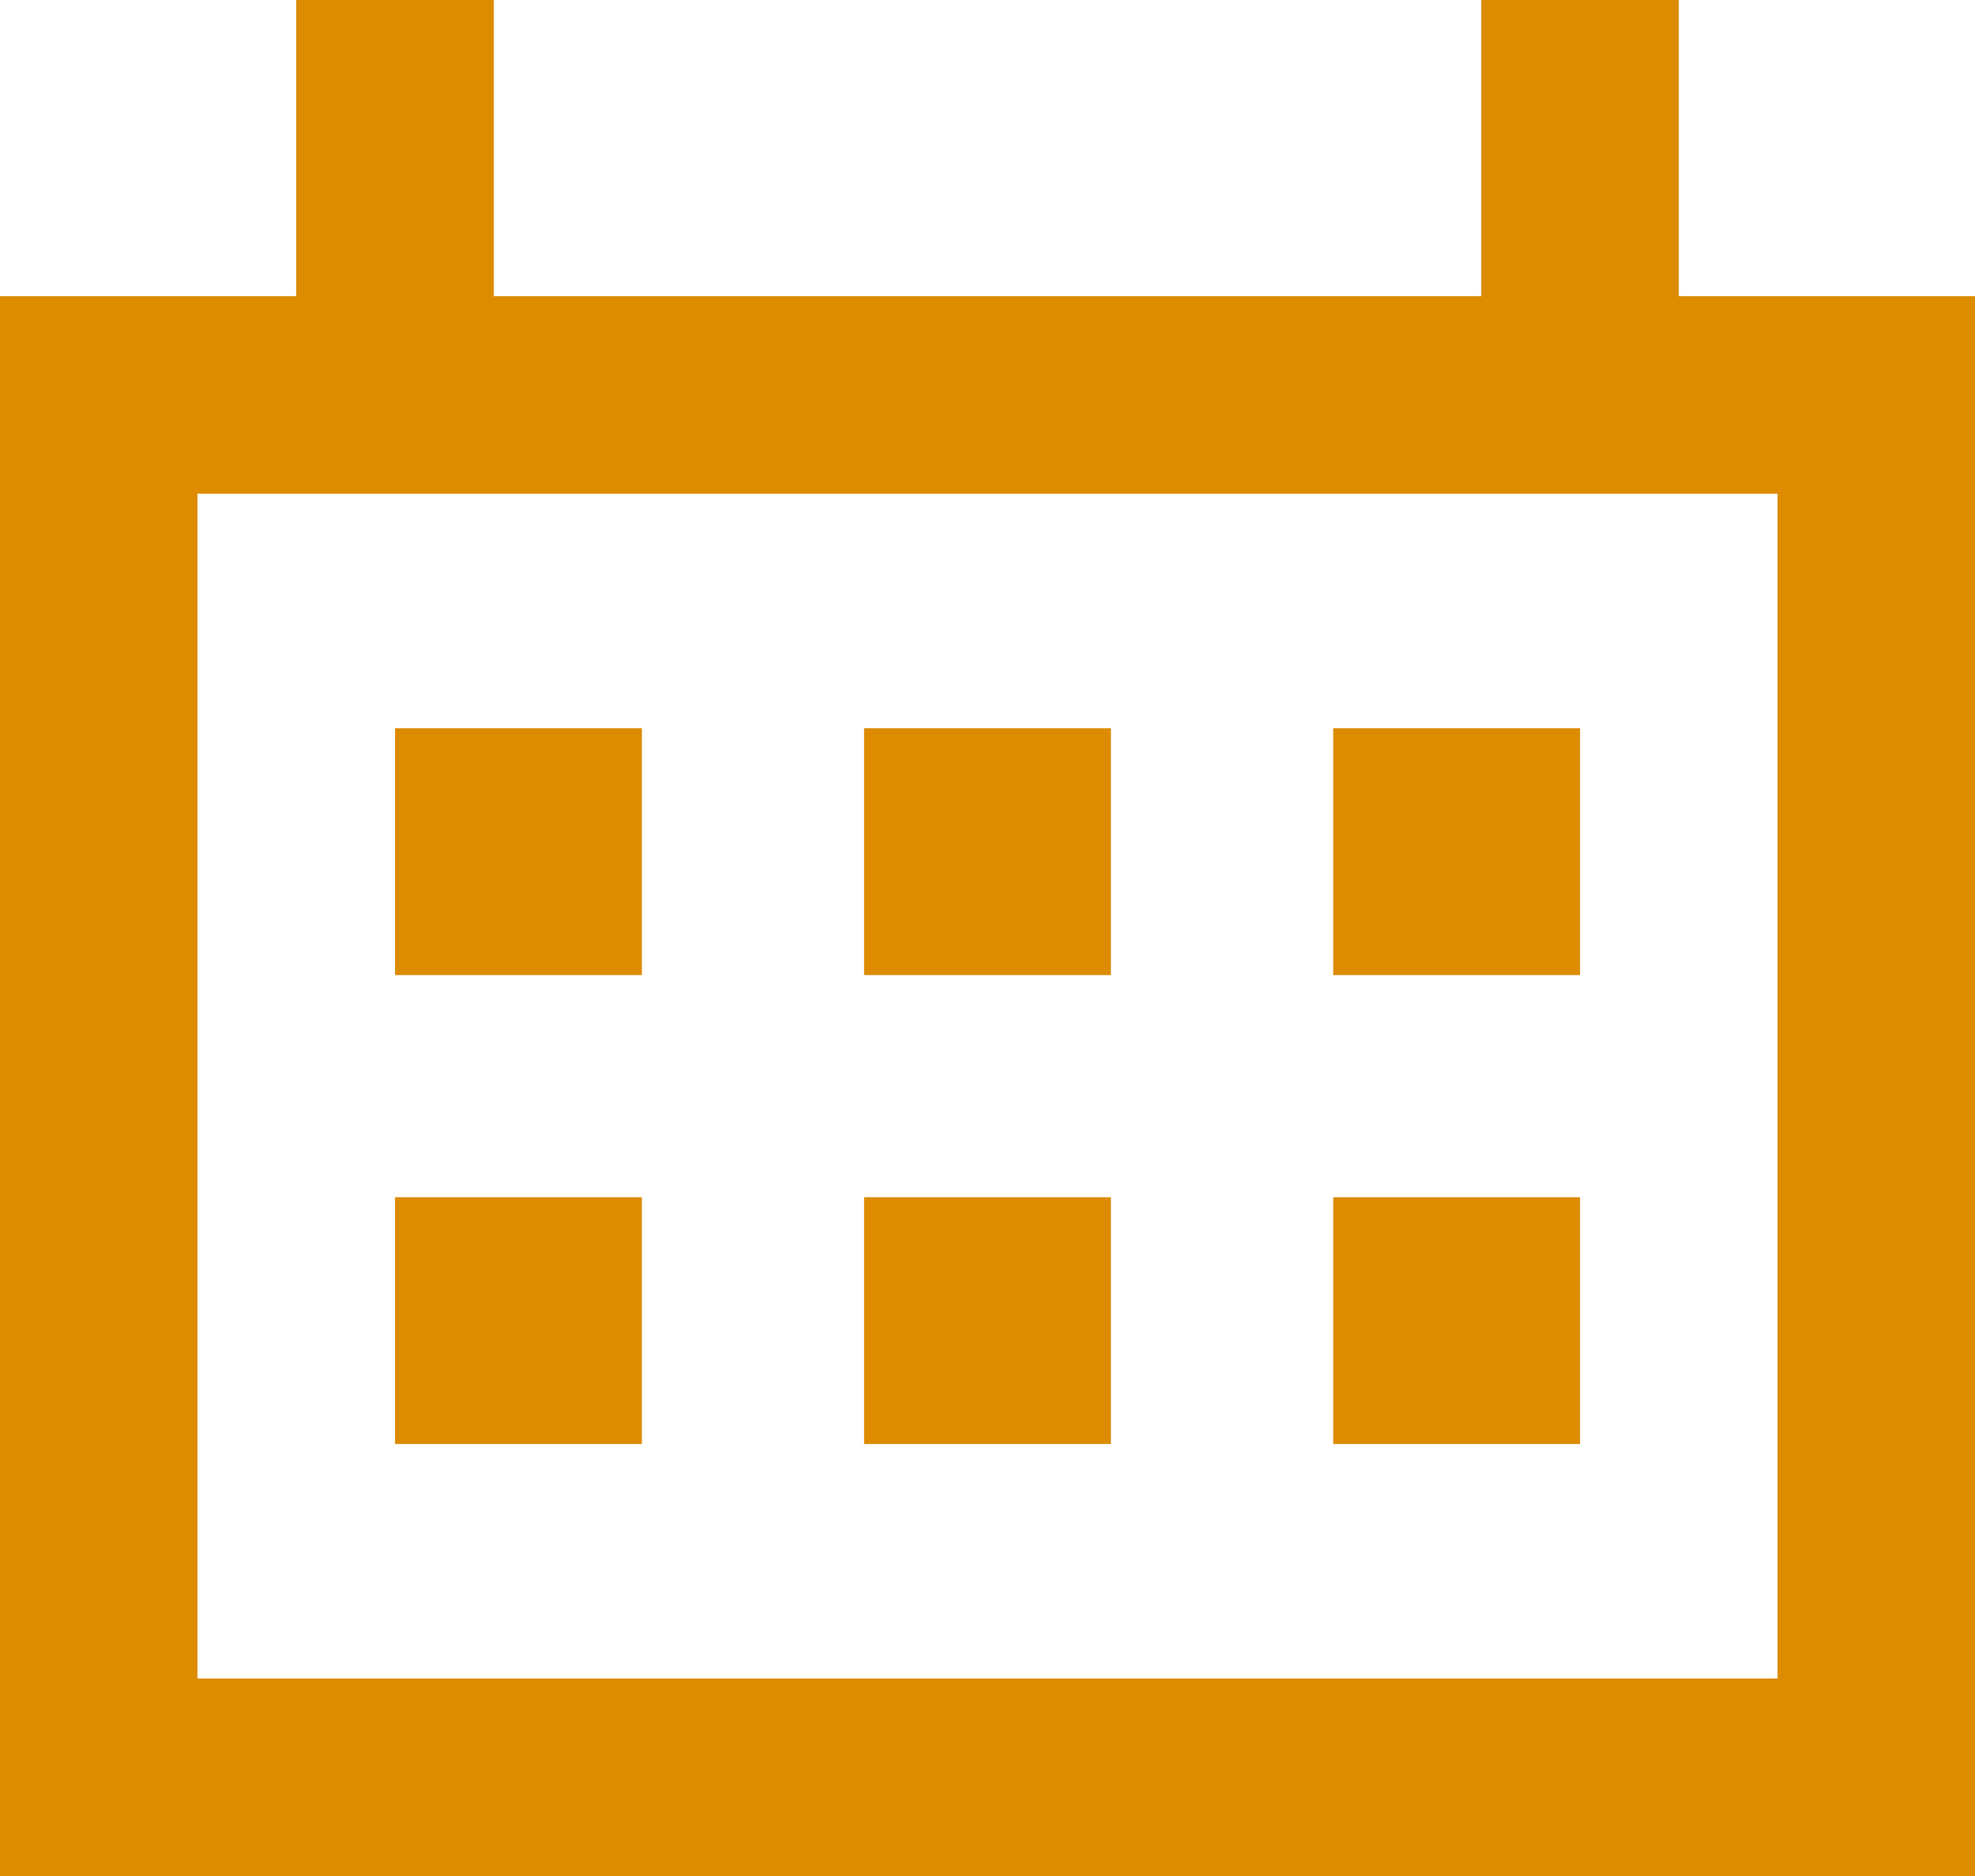
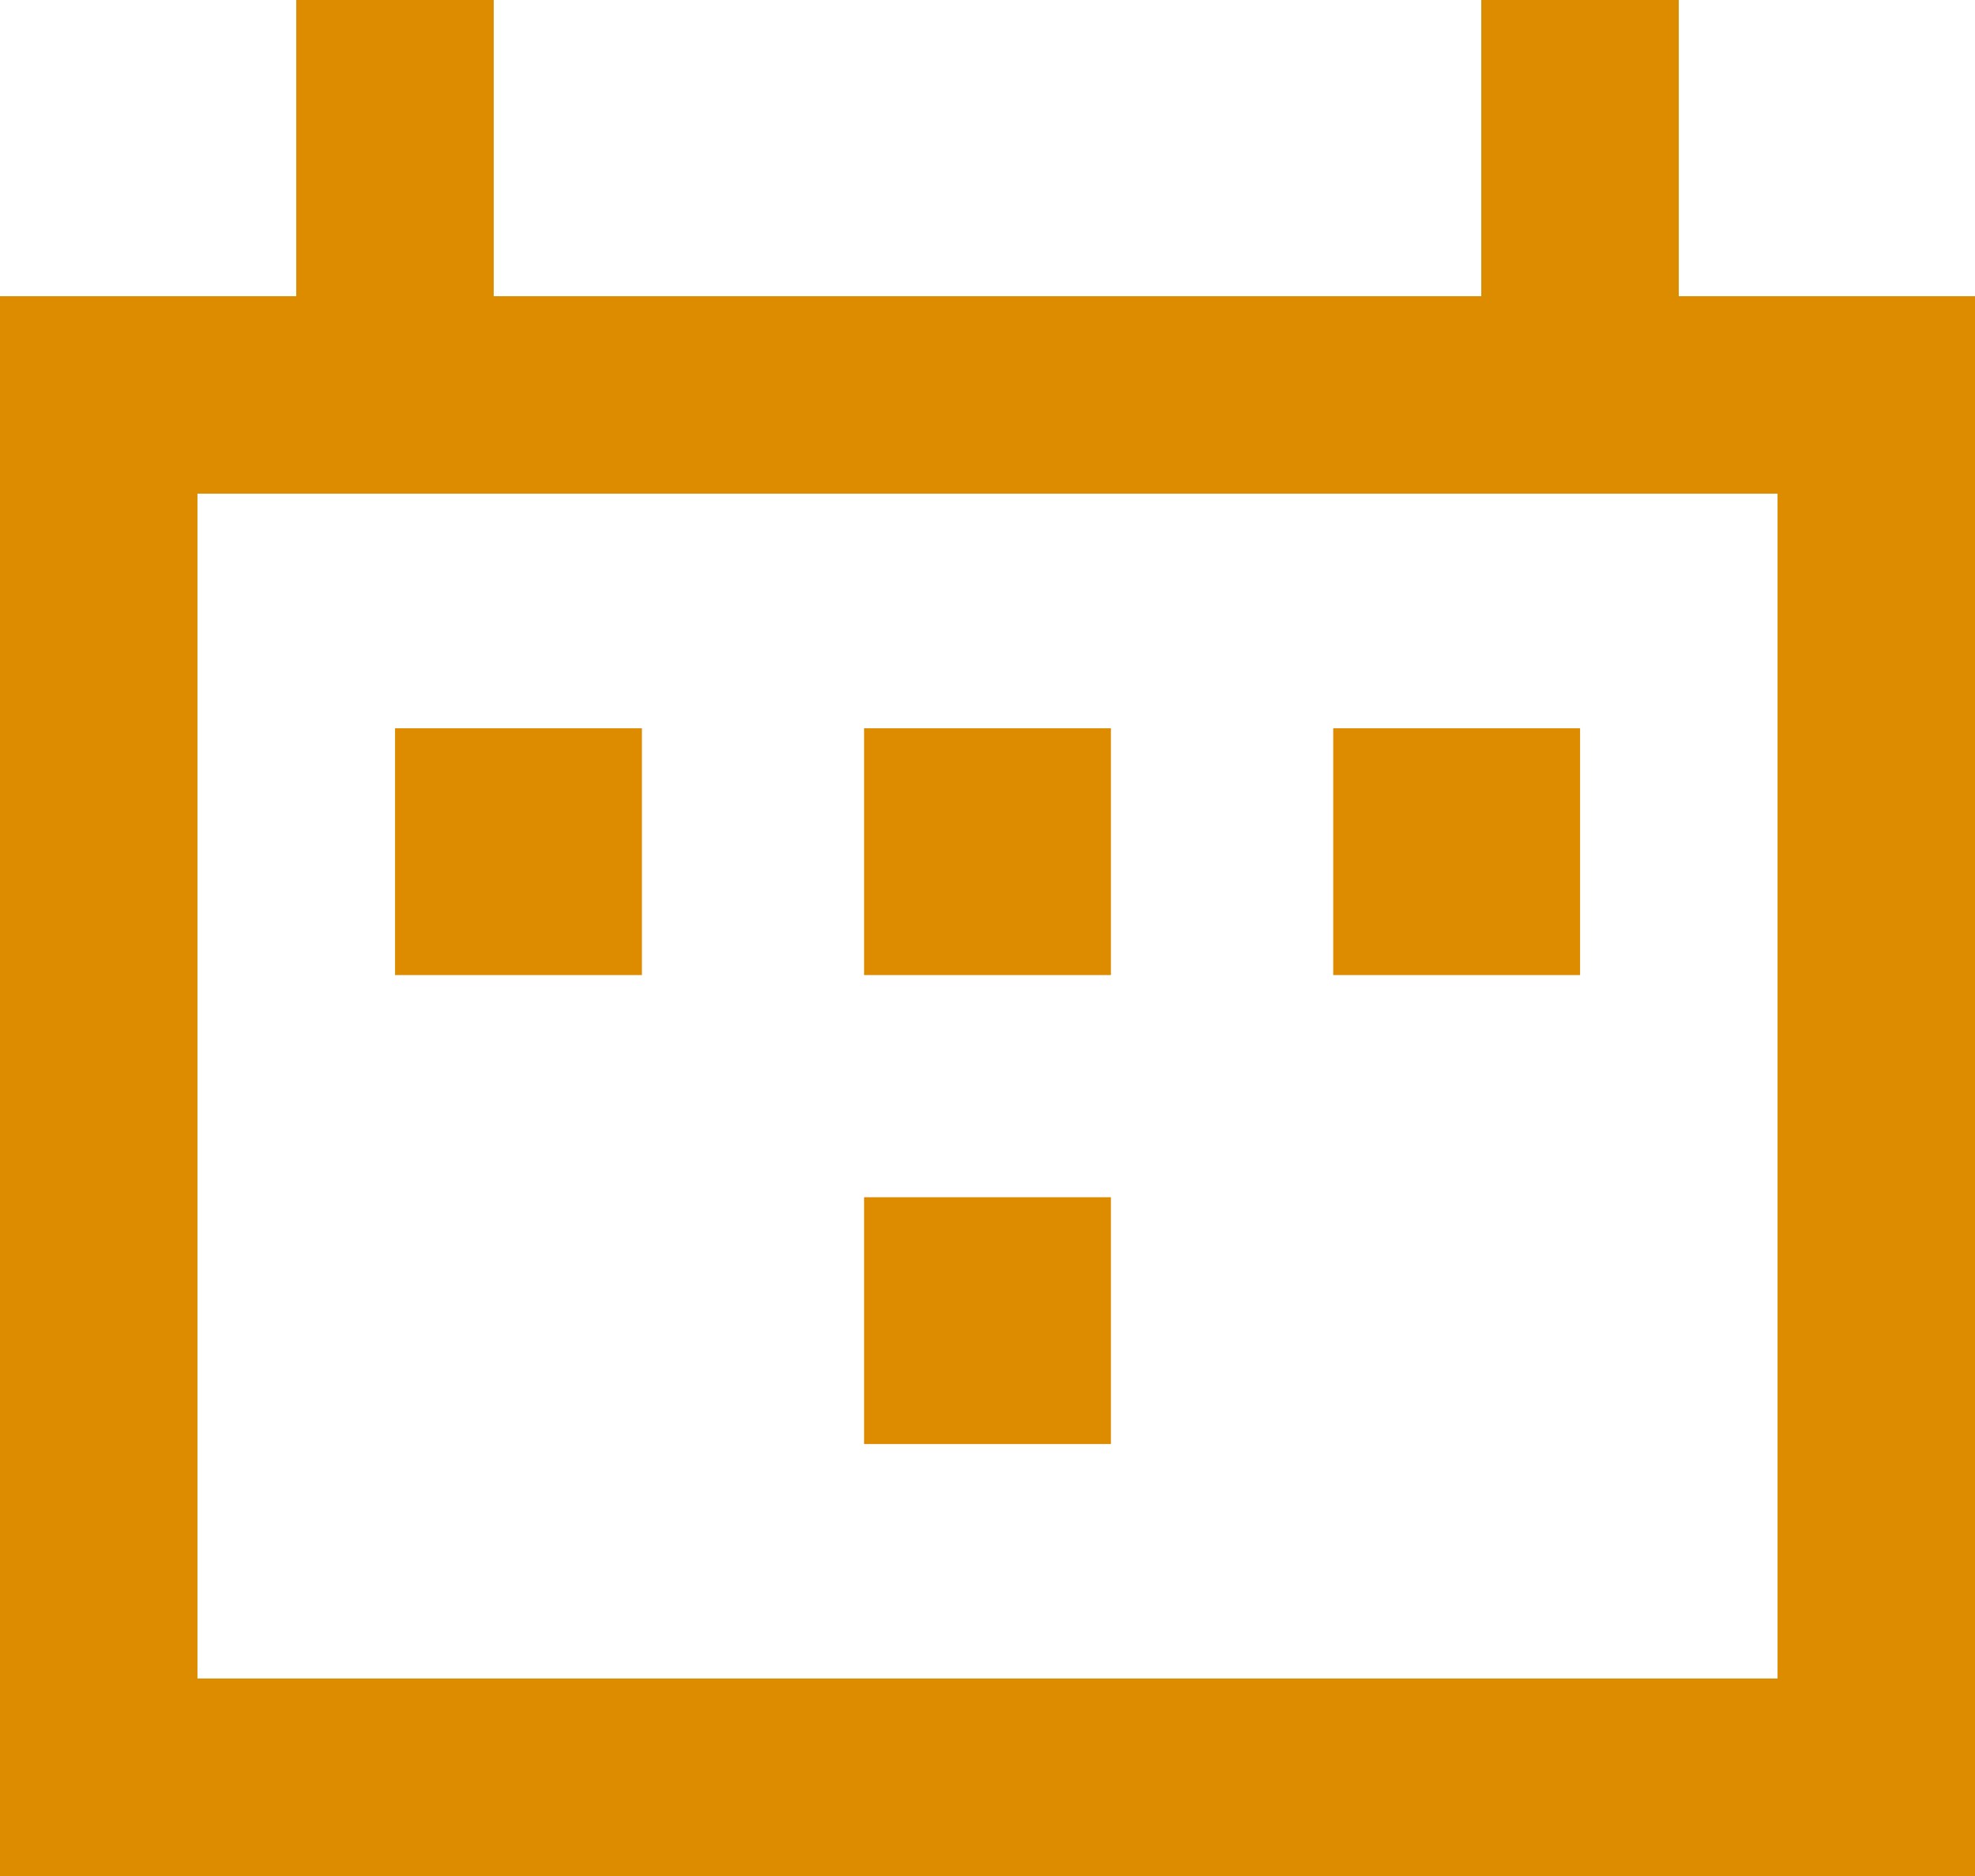
<svg xmlns="http://www.w3.org/2000/svg" width="15.833px" height="15.042px" viewBox="0 0 15.833 15.042" version="1.1">
  <title>calendar-m</title>
  <g id="Nou-Ordre" stroke="none" stroke-width="1" fill="none" fill-rule="evenodd">
    <g id="06" transform="translate(-933.583, -319.583)" fill="#DD8C00">
      <g id="calendar-m" transform="translate(933.583, 319.583)">
        <g id="vector" transform="translate(0, -0)">
          <path d="M3.167,5.839 L5.146,5.839 L5.146,7.818 L3.167,7.818 L3.167,5.839 Z" fill-rule="nonzero" />
-           <path d="M5.146,9.599 L3.167,9.599 L3.167,11.578 L5.146,11.578 L5.146,9.599 Z" fill-rule="nonzero" />
          <path d="M6.927,5.839 L8.906,5.839 L8.906,7.818 L6.927,7.818 L6.927,5.839 Z" fill-rule="nonzero" />
          <path d="M8.906,9.599 L6.927,9.599 L6.927,11.578 L8.906,11.578 L8.906,9.599 Z" fill-rule="nonzero" />
          <path d="M10.688,5.839 L12.667,5.839 L12.667,7.818 L10.688,7.818 L10.688,5.839 Z" fill-rule="nonzero" />
-           <path d="M12.667,9.599 L10.688,9.599 L10.688,11.578 L12.667,11.578 L12.667,9.599 Z" fill-rule="nonzero" />
          <path d="M2.375,2.375 L0,2.375 L0,15.042 L15.833,15.042 L15.833,2.375 L13.458,2.375 L13.458,0 L11.875,0 L11.875,2.375 L3.958,2.375 L3.958,0 L2.375,0 L2.375,2.375 Z M1.583,3.958 L1.583,13.458 L14.25,13.458 L14.25,3.958 L1.583,3.958 Z" />
        </g>
      </g>
    </g>
  </g>
</svg>